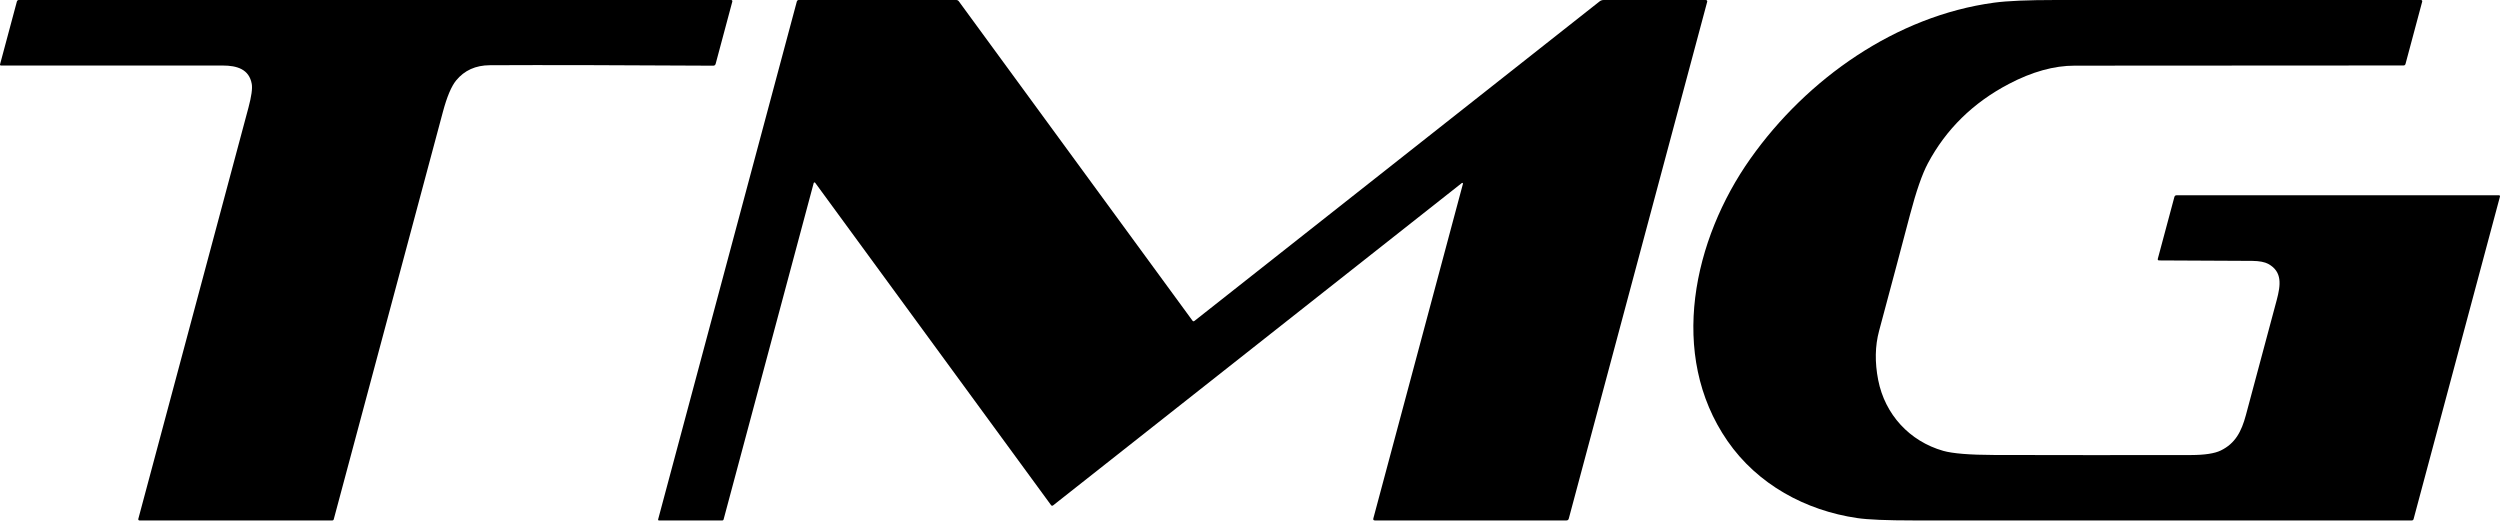
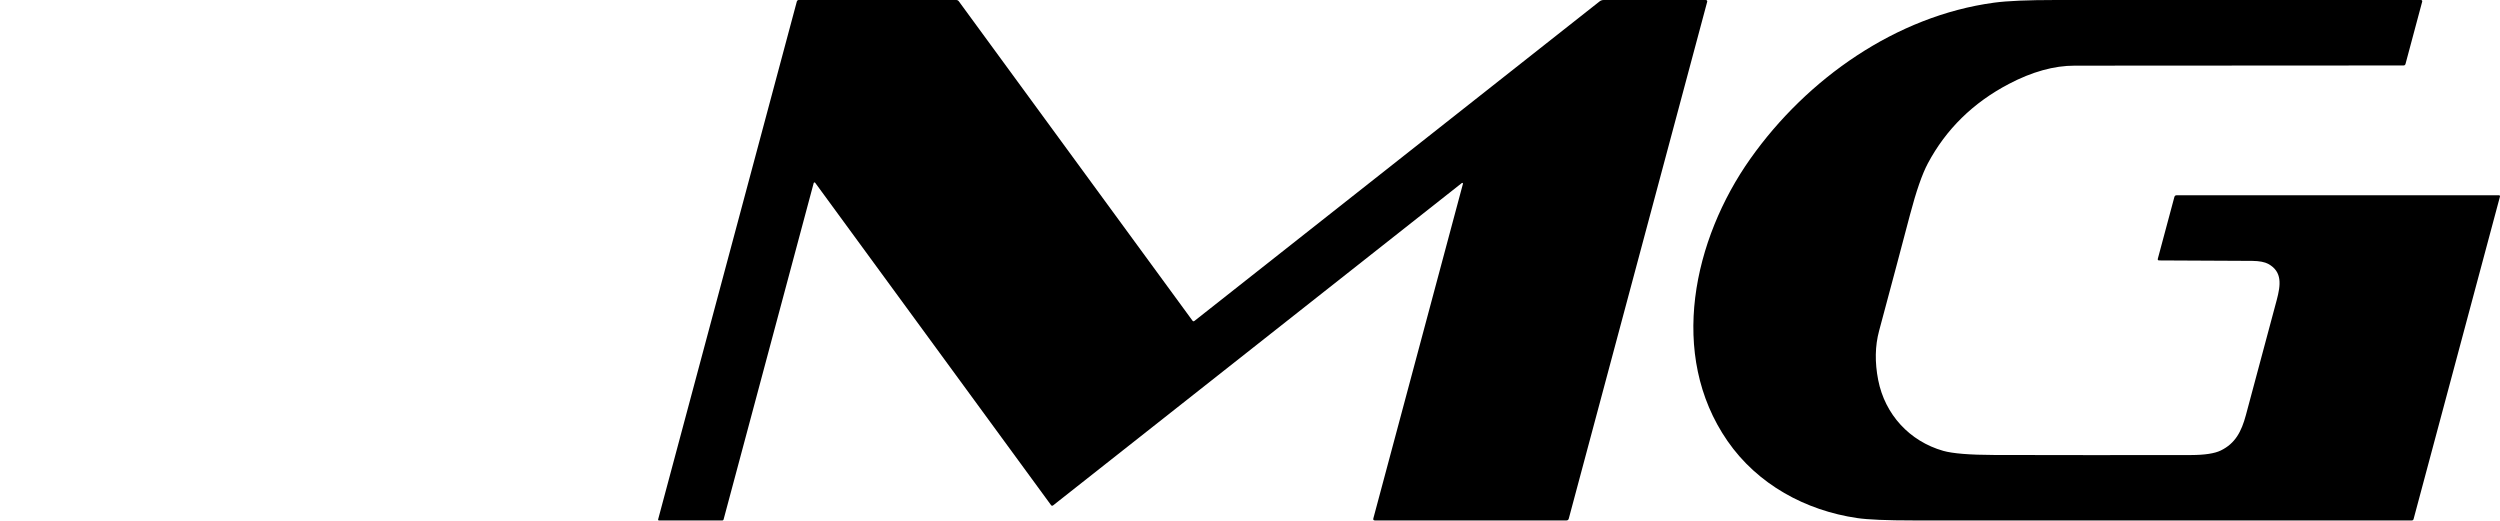
<svg xmlns="http://www.w3.org/2000/svg" width="2907" height="606" viewBox="0 0 2907 606" fill="none">
-   <path d="M0.039 74.868L19.639 1.73C19.76 1.236 20.046 0.798 20.451 0.484C20.856 0.17 21.357 -0 21.873 0H850.221C850.433 -0.003 850.642 0.044 850.832 0.138C851.022 0.231 851.189 0.369 851.318 0.54C851.447 0.711 851.535 0.911 851.576 1.124C851.617 1.337 851.61 1.557 851.554 1.766L832.17 74.183C831.762 75.673 830.789 76.406 829.252 76.382C720.299 75.709 633.745 75.528 569.589 75.841C553.088 75.913 540.033 81.8 530.425 93.503C524.853 100.304 519.713 112.487 515.005 130.054C472.635 288.175 430.324 446.117 388.074 603.878C387.978 604.248 387.76 604.576 387.454 604.81C387.148 605.045 386.77 605.174 386.381 605.176H162.135C161.923 605.177 161.714 605.13 161.524 605.038C161.333 604.945 161.167 604.81 161.038 604.642C160.909 604.474 160.82 604.279 160.779 604.071C160.738 603.864 160.746 603.649 160.802 603.445C186.142 508.837 228.849 349.381 288.922 125.08C292.404 112.007 293.677 102.839 292.741 97.576C289.678 80.419 275.519 76.201 259.053 76.201C172.967 76.249 86.978 76.249 1.084 76.201C0.917 76.2 0.753 76.162 0.603 76.09C0.453 76.017 0.323 75.912 0.222 75.783C0.12 75.654 0.051 75.504 0.02 75.345C-0.012 75.186 -0.005 75.023 0.039 74.868Z" fill="black" />
  <path d="M1701.12 213.68C1701.17 213.515 1701.15 213.341 1701.09 213.182C1701.03 213.023 1700.92 212.887 1700.78 212.792C1700.64 212.698 1700.47 212.649 1700.3 212.653C1700.13 212.657 1699.96 212.714 1699.83 212.815L1224.46 587.729C1224.29 587.862 1224.1 587.959 1223.89 588.014C1223.68 588.07 1223.47 588.083 1223.25 588.053C1223.04 588.022 1222.84 587.949 1222.65 587.838C1222.47 587.727 1222.31 587.579 1222.19 587.405L947.897 212.527C947.792 212.377 947.646 212.26 947.477 212.189C947.308 212.119 947.123 212.097 946.942 212.127C946.762 212.157 946.593 212.238 946.456 212.36C946.319 212.481 946.219 212.639 946.168 212.815L841.431 603.878C841.191 604.767 840.614 605.211 839.702 605.211H766.202C766.053 605.212 765.906 605.178 765.772 605.11C765.639 605.043 765.522 604.944 765.432 604.823C765.341 604.701 765.279 604.559 765.25 604.407C765.221 604.256 765.227 604.099 765.265 603.95L926.568 1.694C926.702 1.207 926.99 0.777 927.387 0.471C927.784 0.165 928.269 -0 928.766 5.40817e-07H1111.87C1113.19 5.40817e-07 1114.23 0.541 1115 1.622L1386.59 372.823C1387.26 373.736 1388.04 373.845 1388.93 373.148L1859.87 1.73C1861.31 0.577 1862.96 5.40817e-07 1864.81 5.40817e-07H1983.59C1983.84 0.003 1984.09 0.063 1984.31 0.173C1984.53 0.284 1984.73 0.443 1984.87 0.638C1985.02 0.833 1985.13 1.059 1985.17 1.299C1985.22 1.538 1985.21 1.784 1985.14 2.019L1824.16 603.085C1823.78 604.478 1822.86 605.175 1821.39 605.175H1598.8C1597.12 605.175 1596.5 604.37 1596.93 602.76L1701.12 213.68Z" fill="black" />
  <path d="M2619.08 303.363C2617.08 303.363 2580.95 303.182 2510.67 302.822C2509.3 302.822 2508.78 302.161 2509.12 300.84L2528.36 229.072C2528.72 227.726 2529.61 227.053 2531.02 227.053H2905.58C2906.76 227.053 2907.2 227.618 2906.91 228.748L2806.5 603.625C2806.39 604.068 2806.13 604.461 2805.76 604.742C2805.4 605.023 2804.95 605.175 2804.48 605.175C2595.13 605.199 2402.17 605.199 2225.6 605.175C2194.02 605.175 2171.98 604.25 2159.49 602.4C2099.5 593.605 2043.69 563.326 2008.74 512.79C1939.21 412.258 1969.25 277.95 2035.37 184.519C2101.09 91.593 2204.78 18.492 2318.77 3.1C2334.07 1.033 2358.03 3.29612e-05 2390.65 3.29612e-05C2499.24 0.024 2640.74 0.024 2815.15 3.29612e-05C2815.37 -0.001 2815.59 0.048 2815.79 0.144C2815.99 0.24 2816.16 0.381 2816.29 0.555C2816.43 0.729 2816.52 0.932 2816.57 1.149C2816.61 1.365 2816.61 1.588 2816.55 1.802L2797.13 74.327C2796.8 75.528 2796 76.129 2794.76 76.129C2540.65 76.273 2413.22 76.345 2412.45 76.345C2388.45 76.321 2362.93 83.41 2335.89 97.612C2294.24 119.48 2262.83 150.288 2241.67 190.034C2235.07 202.458 2228.17 222.295 2220.99 249.546C2211.96 283.934 2199.96 328.991 2185 384.718C2180.29 402.285 2179.94 421.329 2183.95 441.851C2191.81 482.006 2220.49 513.114 2259.61 524.252C2270.57 527.352 2290.27 528.95 2318.74 529.046C2395 529.239 2471.37 529.263 2547.85 529.118C2563.72 529.07 2575.23 527.304 2582.36 523.82C2599.12 515.637 2606.36 501.904 2611.51 482.727C2623.57 438.102 2635.53 393.454 2647.4 348.781C2652.01 331.442 2653.99 315.979 2637.7 306.967C2633.5 304.66 2627.29 303.459 2619.08 303.363Z" fill="black" />
</svg>